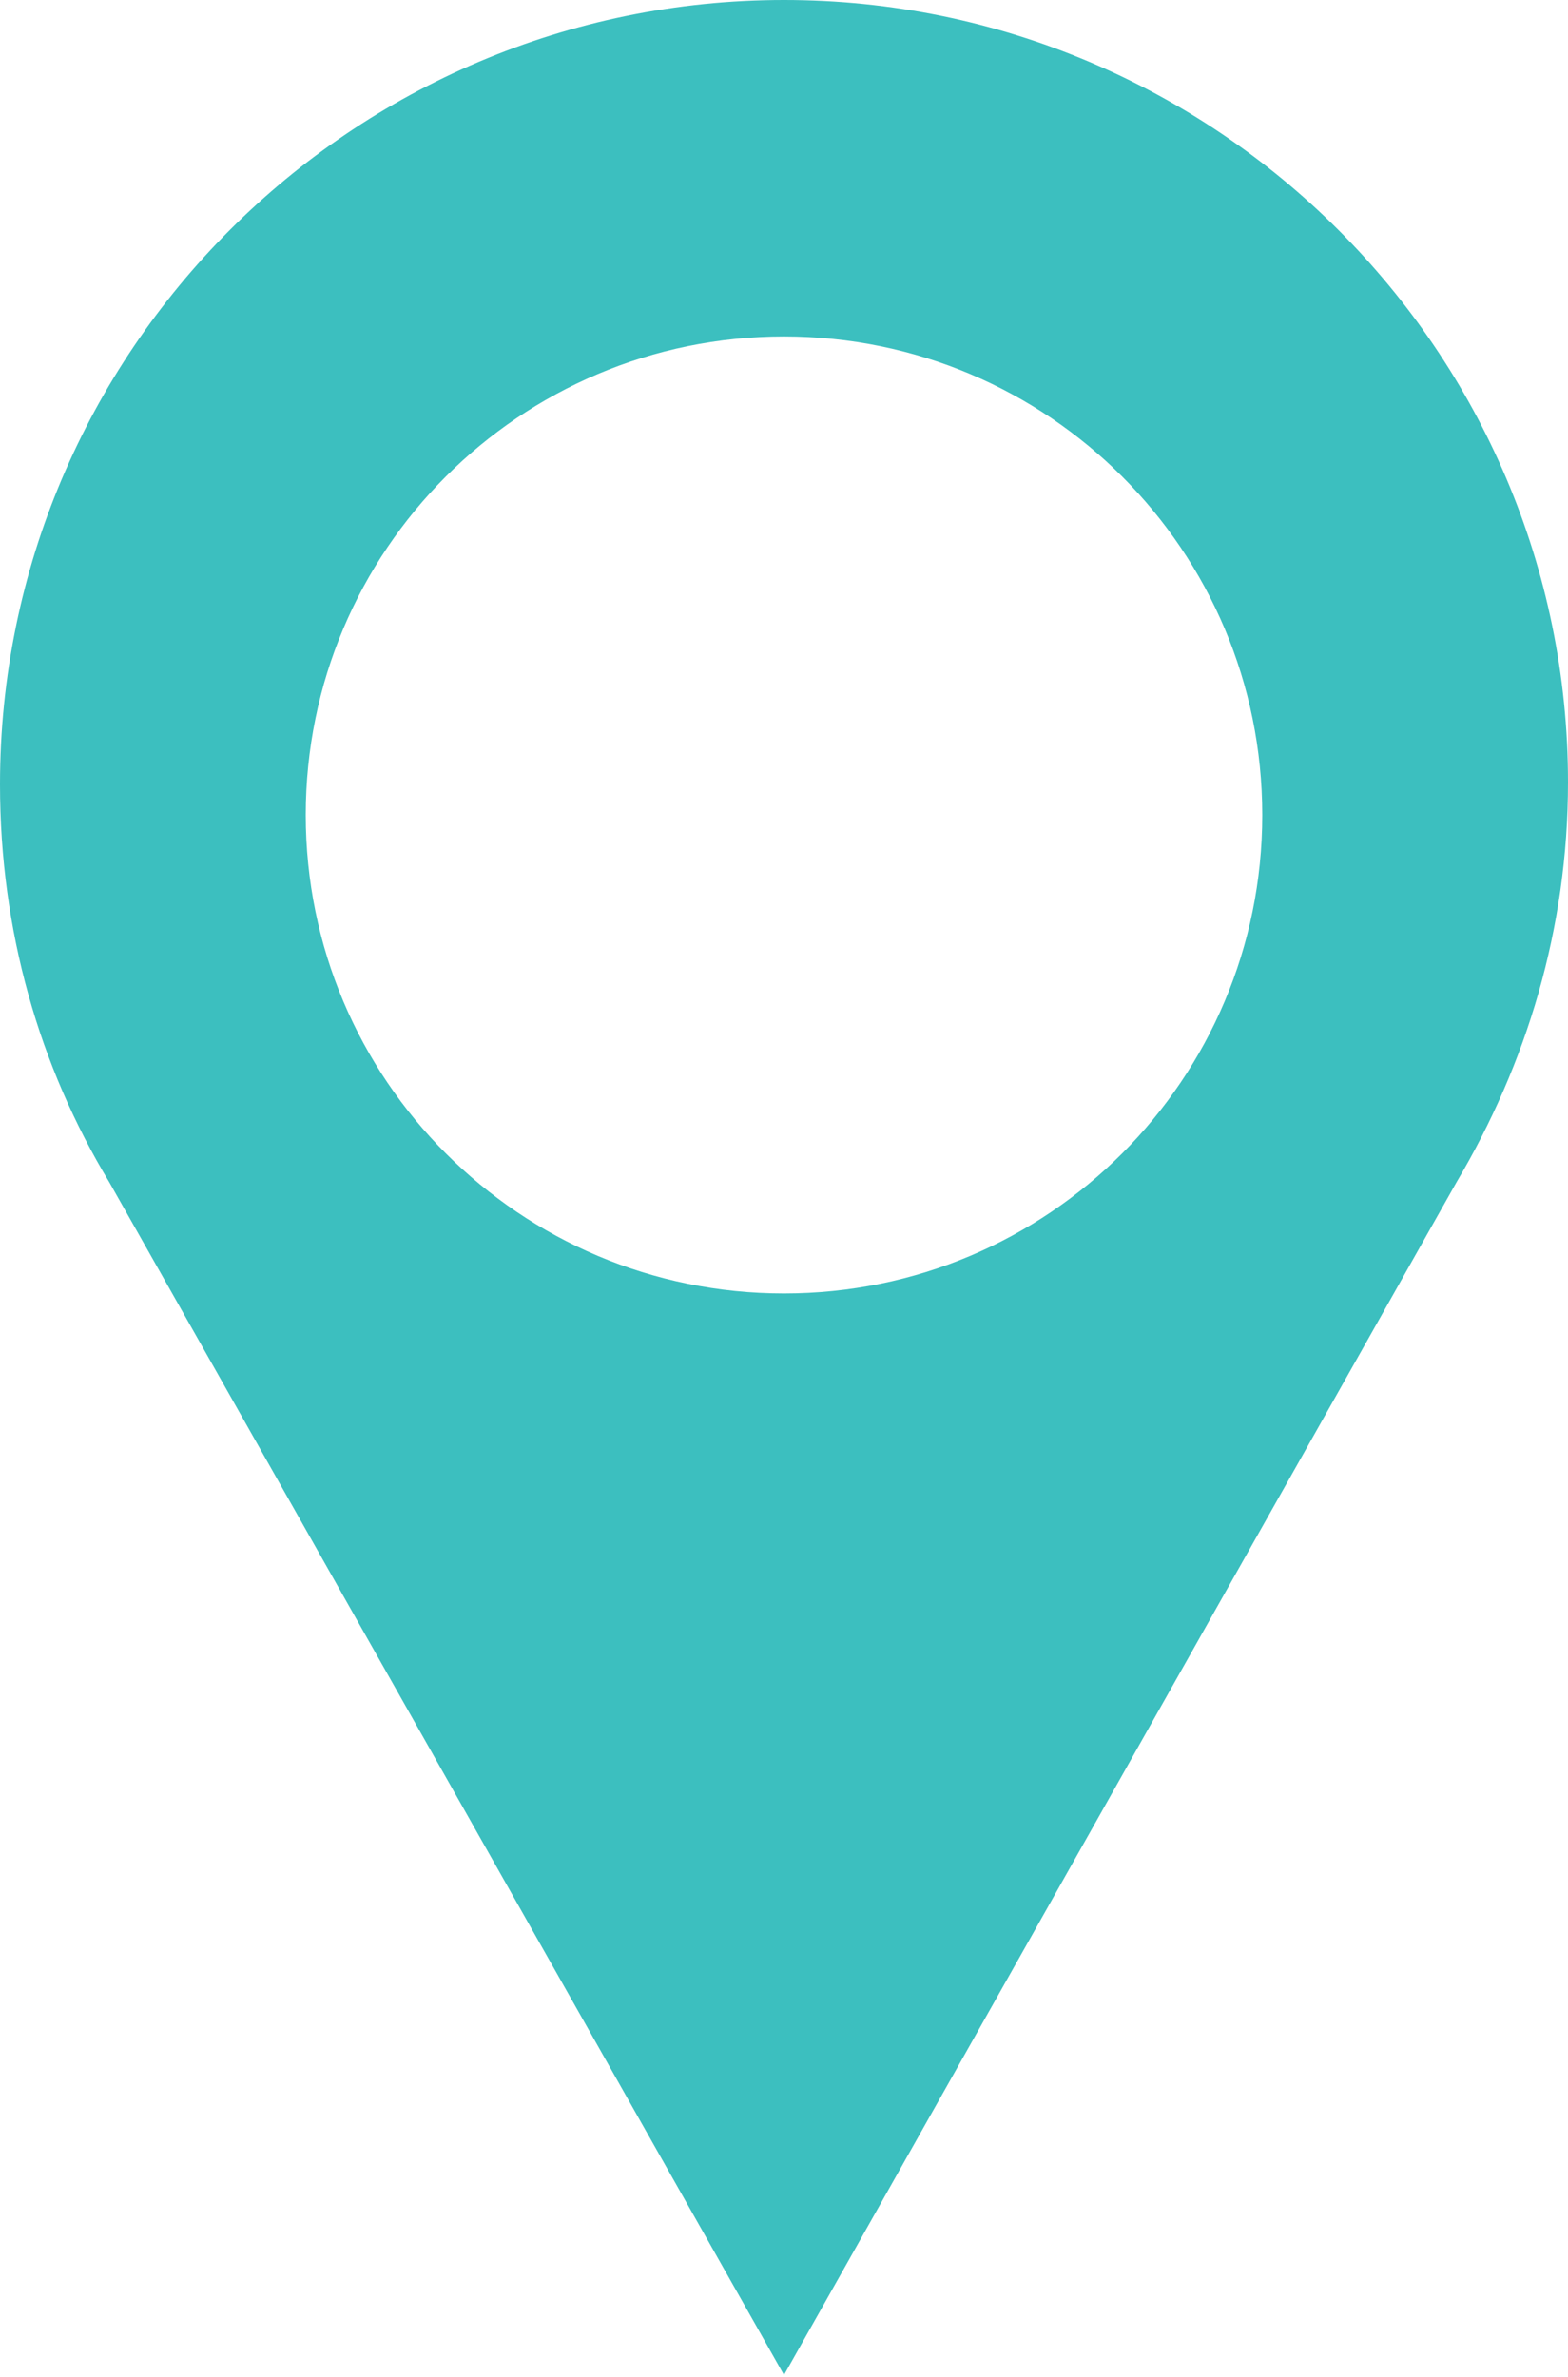
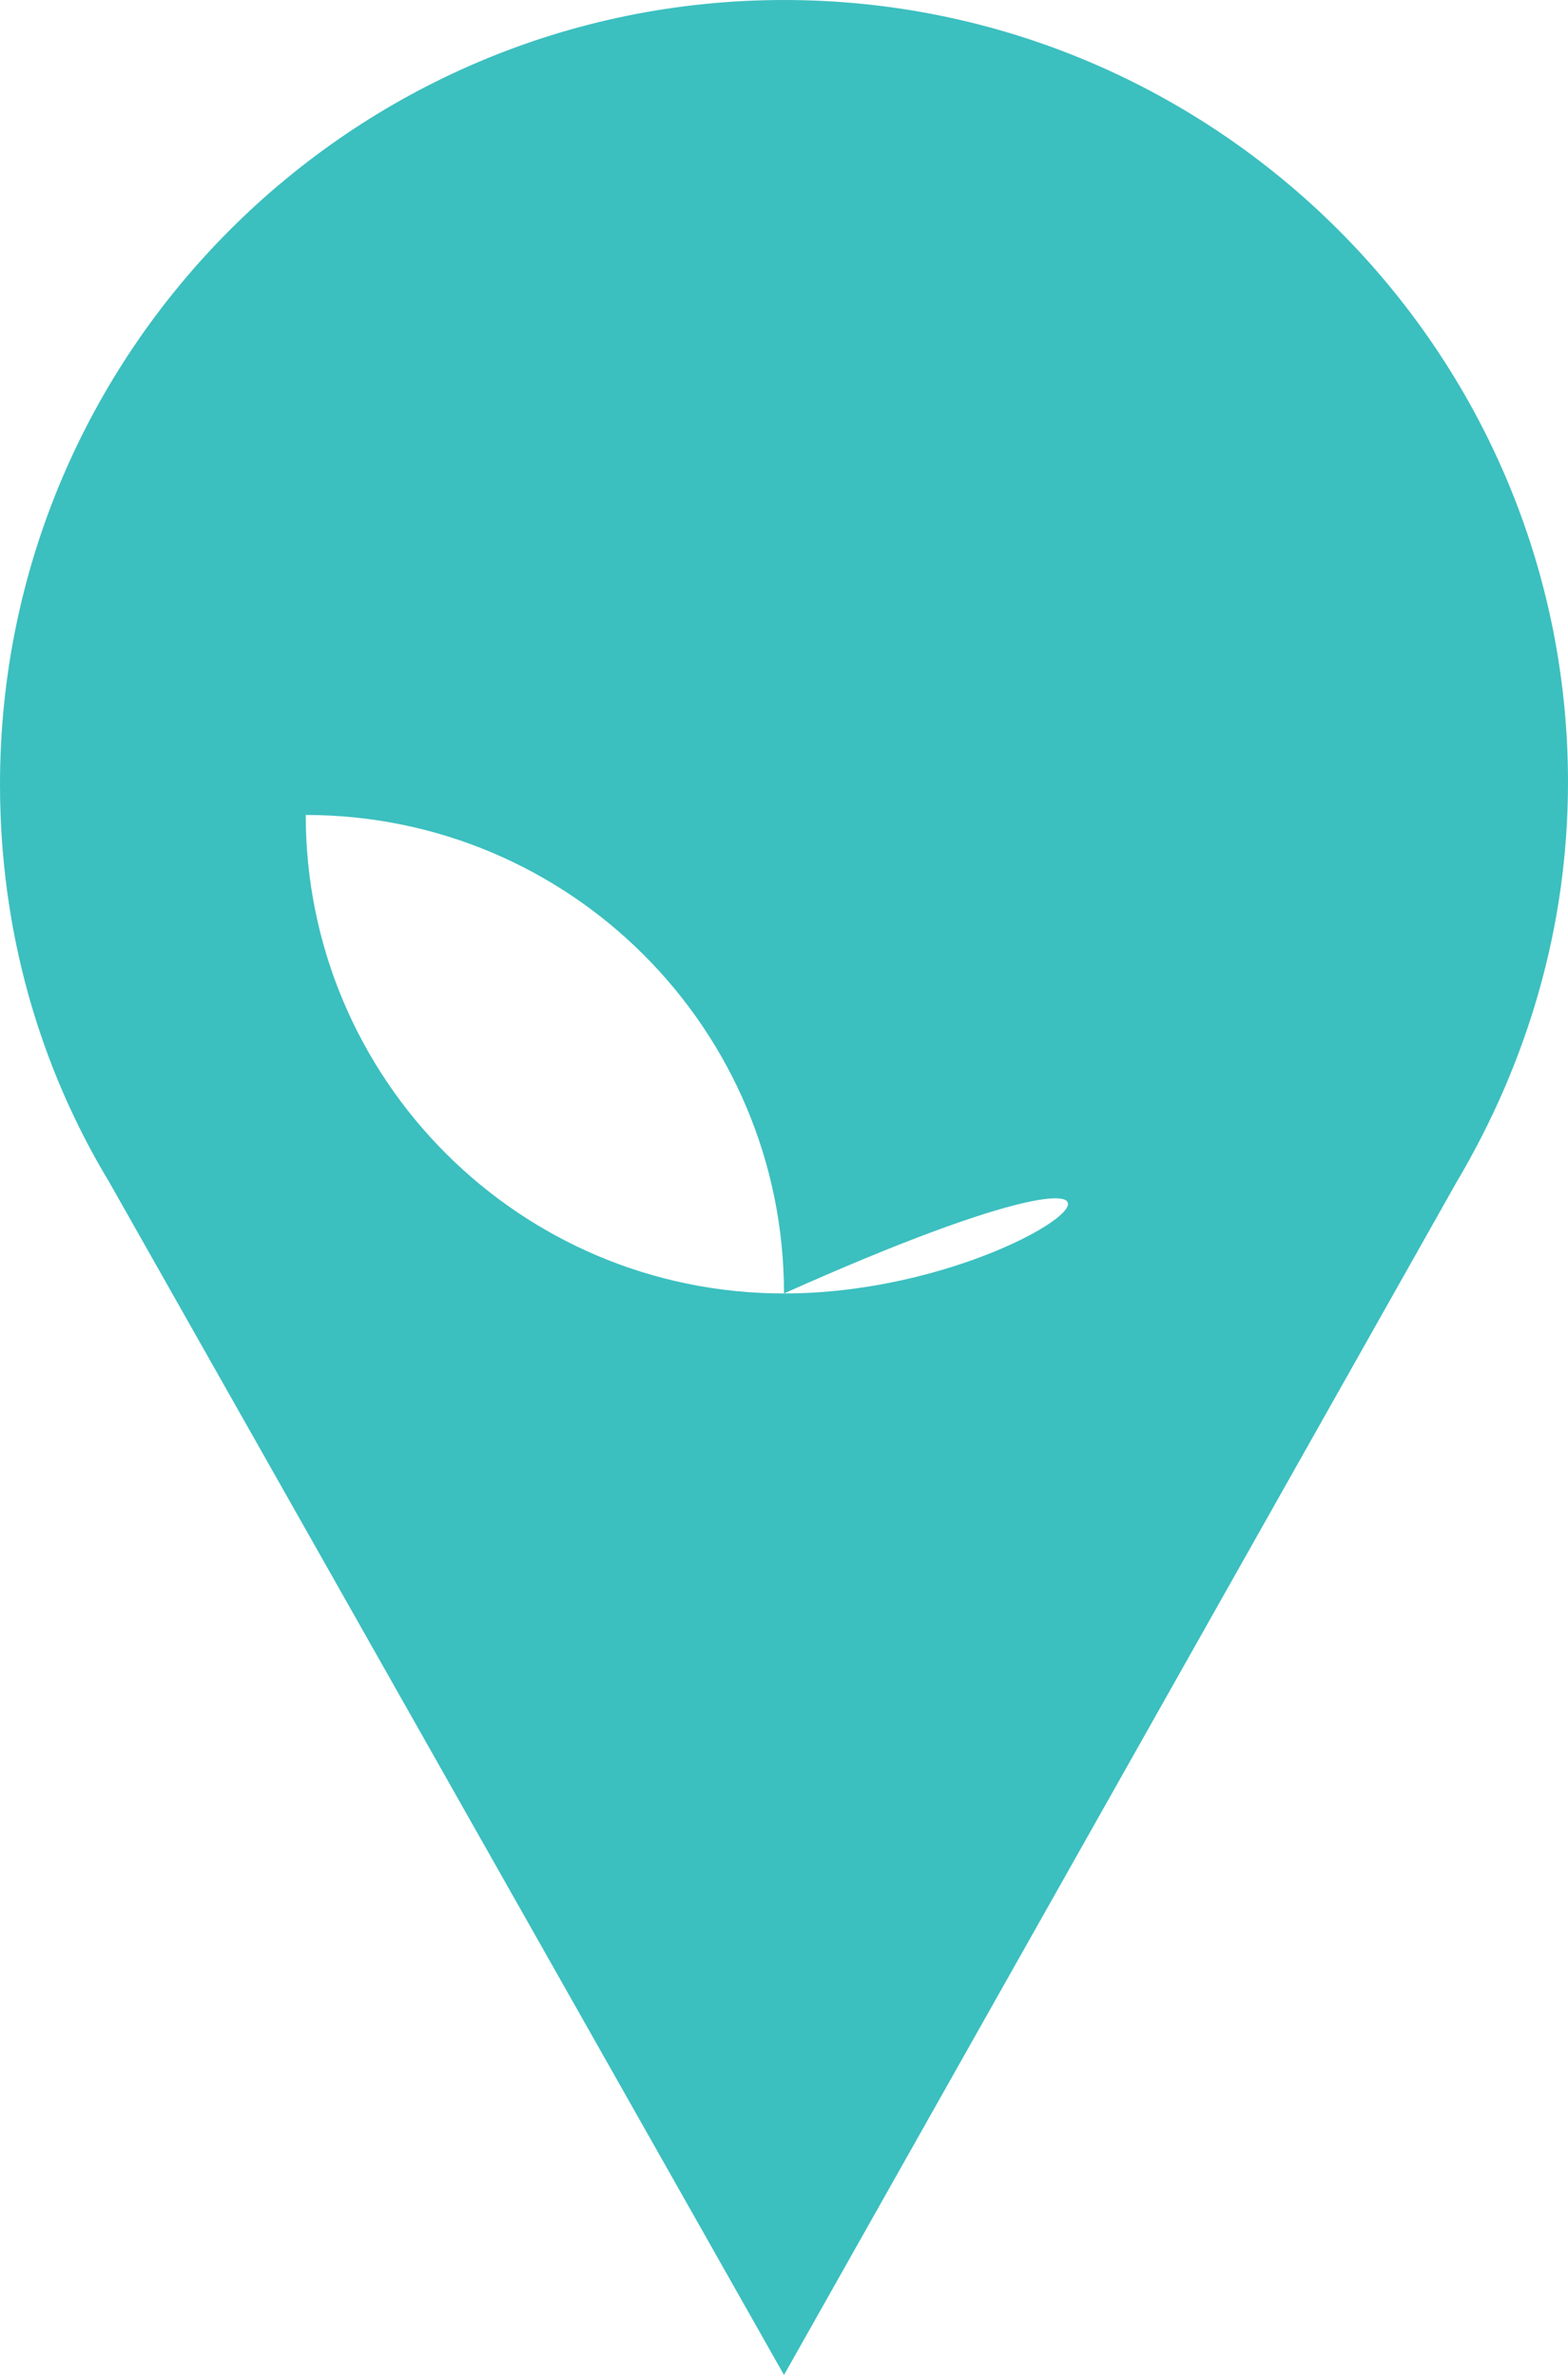
<svg xmlns="http://www.w3.org/2000/svg" version="1.1" id="Calque_1" x="0px" y="0px" viewBox="0 0 71.8 108.8" style="enable-background:new 0 0 71.8 108.8;" xml:space="preserve">
  <style type="text/css">
	.st0{fill:#3CBFBF;}
</style>
-   <path class="st0" d="M35.9,0C16.1,0,0,16.1,0,35.9c0,6.7,1.8,12.9,5,18.2l30.9,54.6l30.8-54.6c3.2-5.4,5.1-11.6,5.1-18.3  C71.8,16.1,55.7,0,35.9,0 M35.9,59.2C23.8,59.2,14,49.4,14,37.3c0-12.1,9.8-21.9,21.9-21.9c12.1,0,21.9,9.8,21.9,21.9  C57.8,49.4,48,59.2,35.9,59.2" />
+   <path class="st0" d="M35.9,0C16.1,0,0,16.1,0,35.9c0,6.7,1.8,12.9,5,18.2l30.9,54.6l30.8-54.6c3.2-5.4,5.1-11.6,5.1-18.3  C71.8,16.1,55.7,0,35.9,0 M35.9,59.2C23.8,59.2,14,49.4,14,37.3c12.1,0,21.9,9.8,21.9,21.9  C57.8,49.4,48,59.2,35.9,59.2" />
</svg>